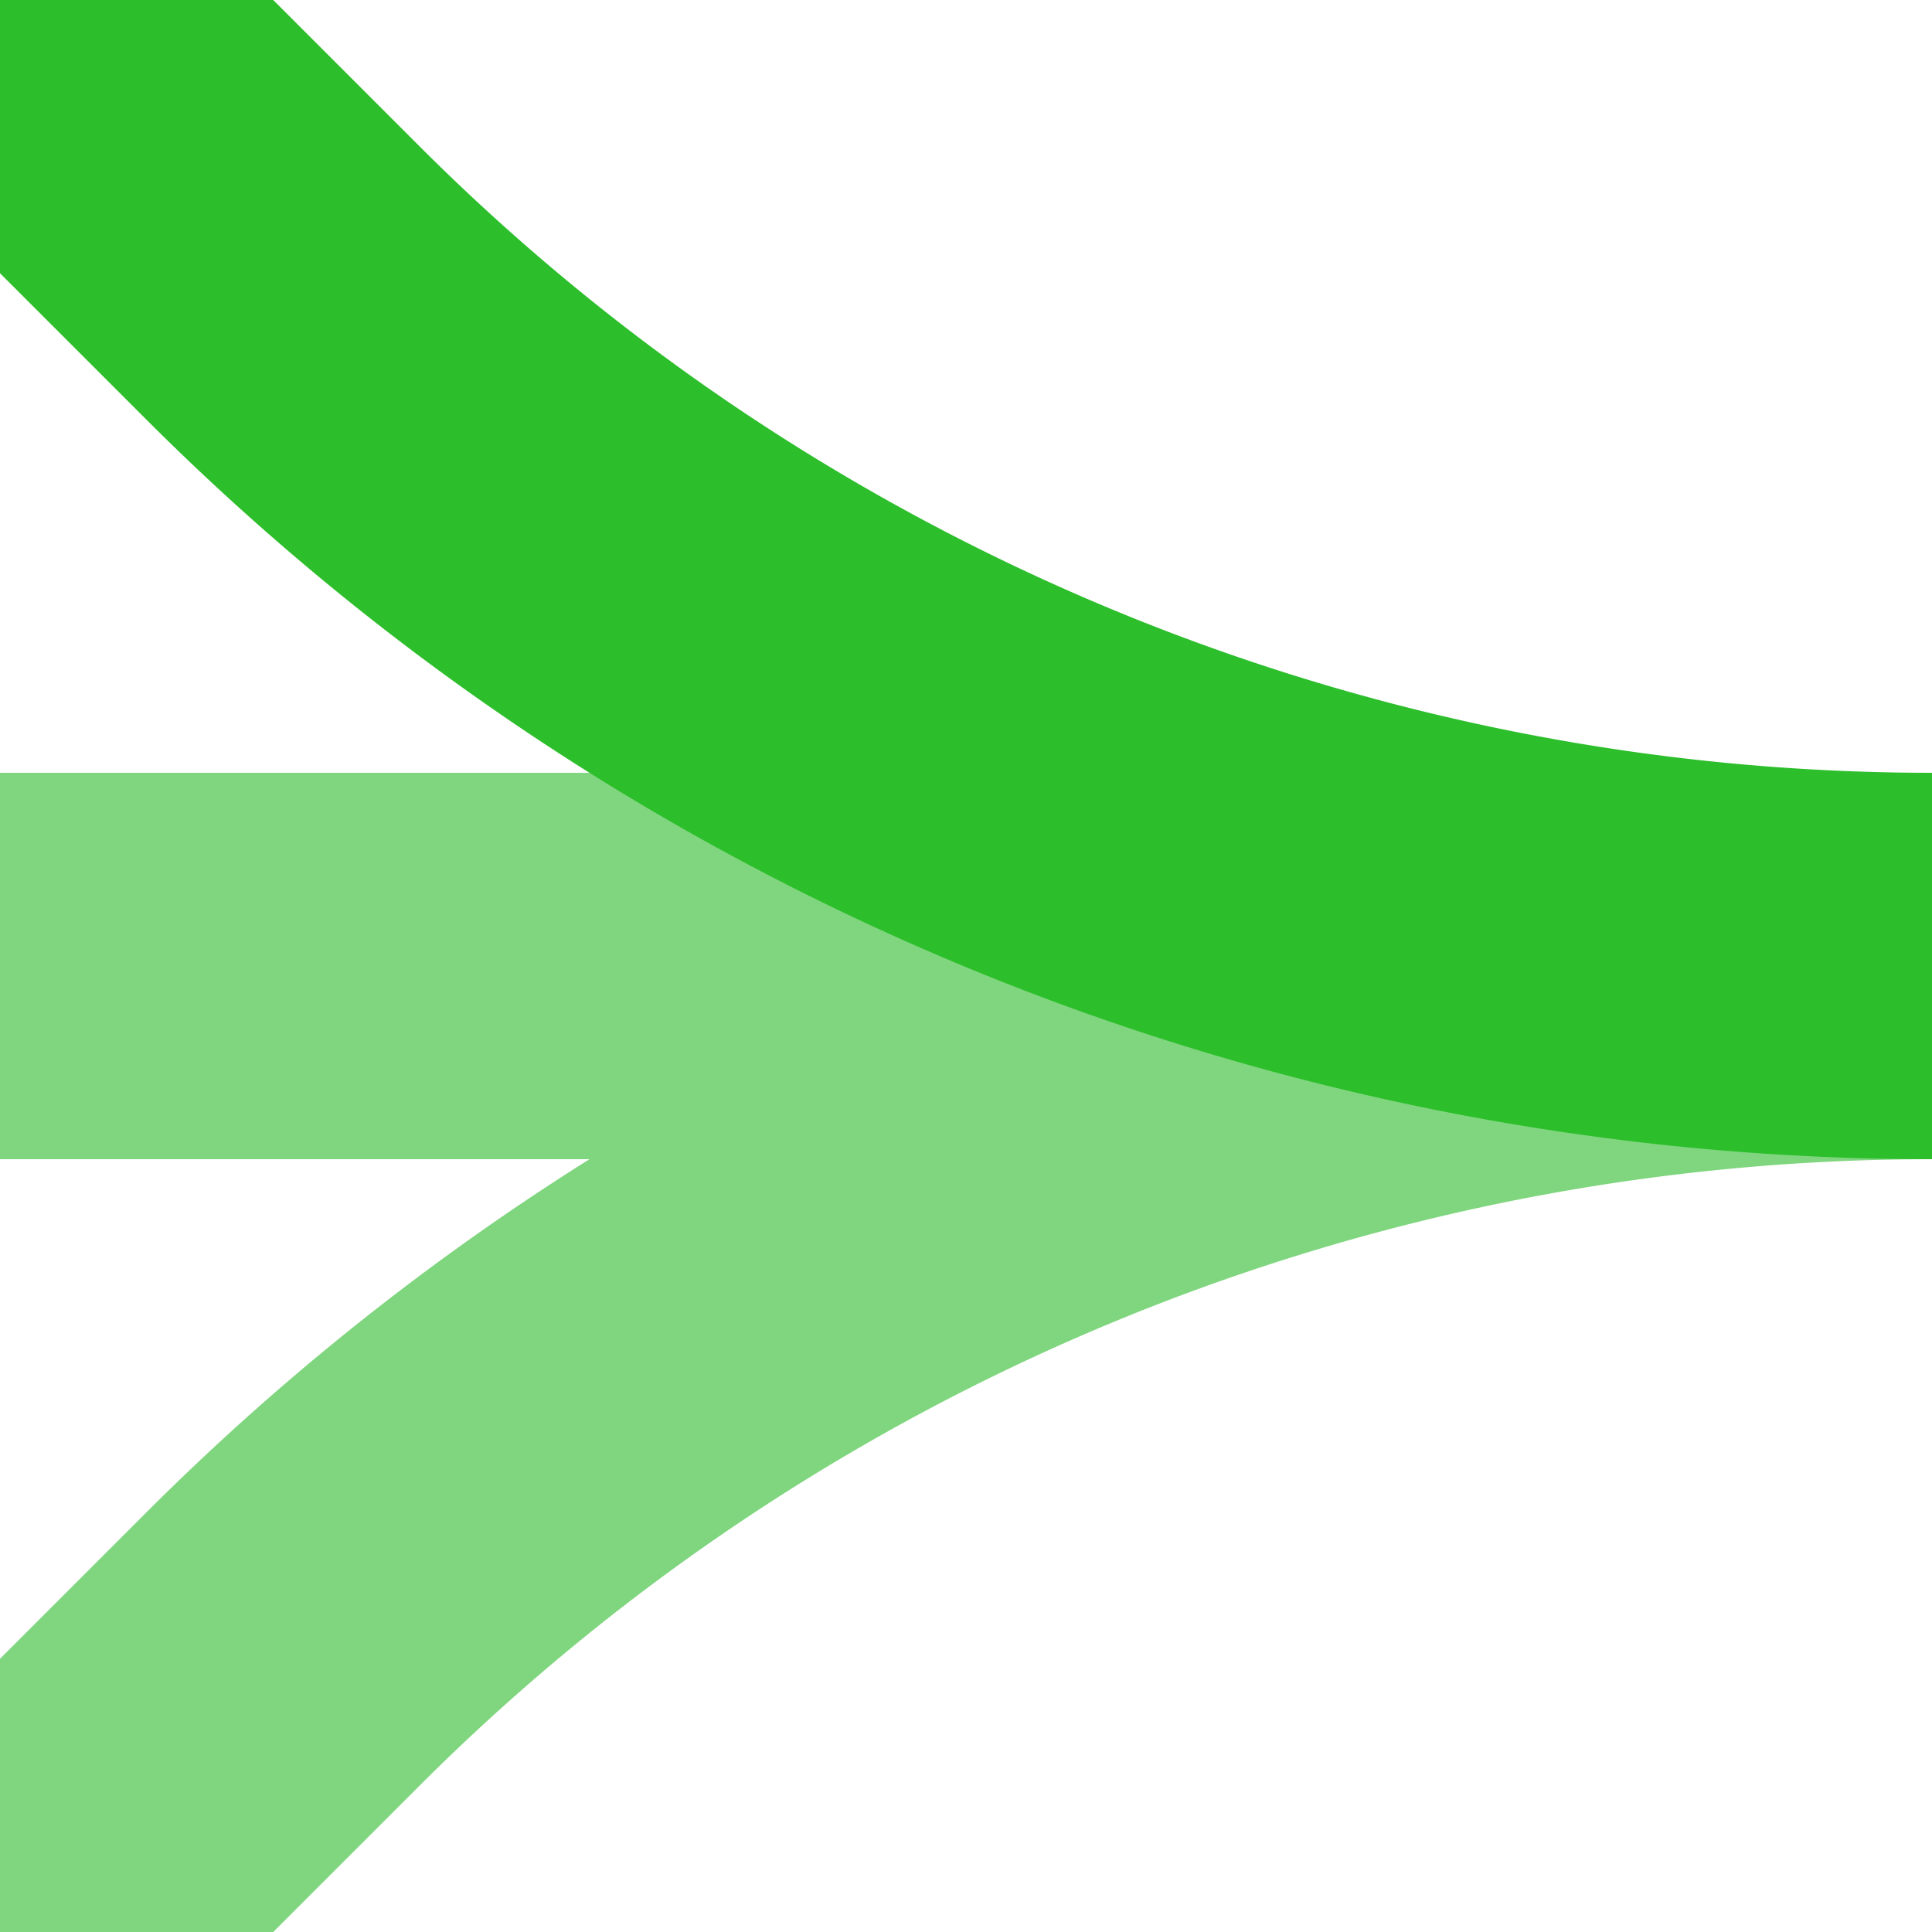
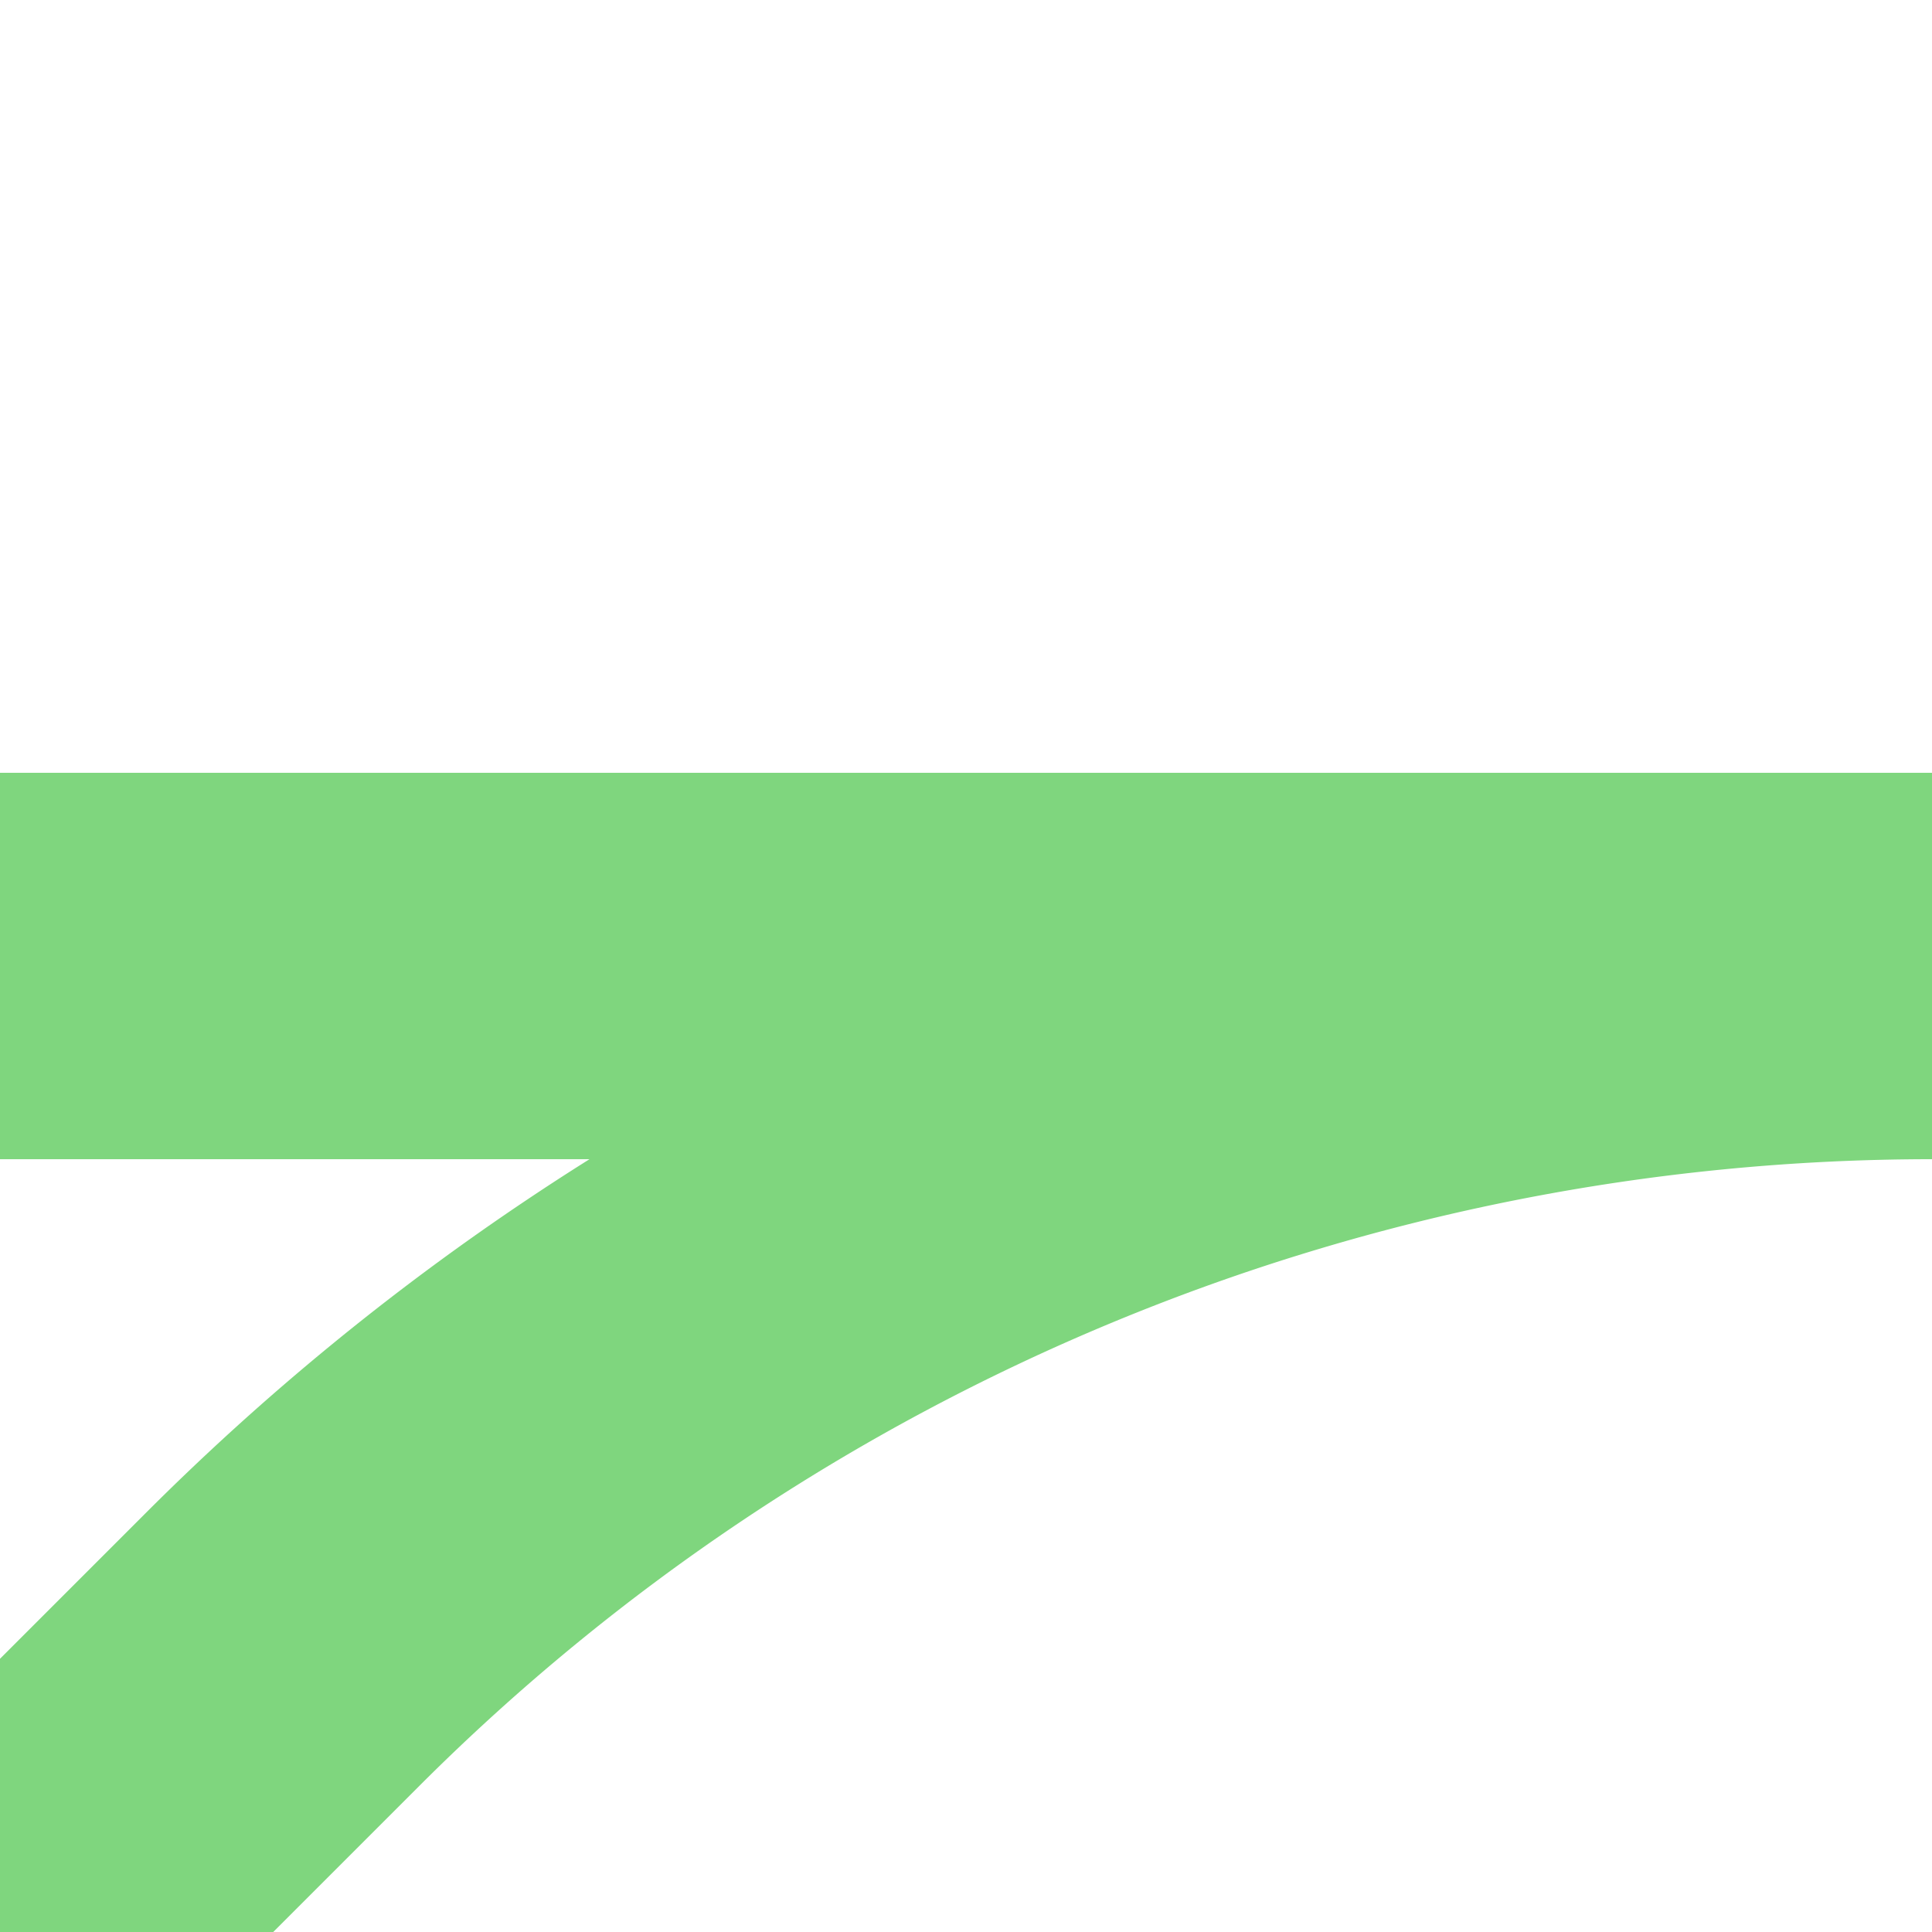
<svg xmlns="http://www.w3.org/2000/svg" width="500" height="500">
  <title>xABZq+4x3 green</title>
  <g stroke-width="100" fill="none">
    <path stroke="#7FD67E" d="M 0,500 73.22,426.78 A 603.55,603.55 0 0 1 500,250 H 0" />
-     <path stroke="#2DBE2C" d="M 0,0 73.22,73.22 A 603.55,603.55 0 0 0 500,250" />
  </g>
</svg>